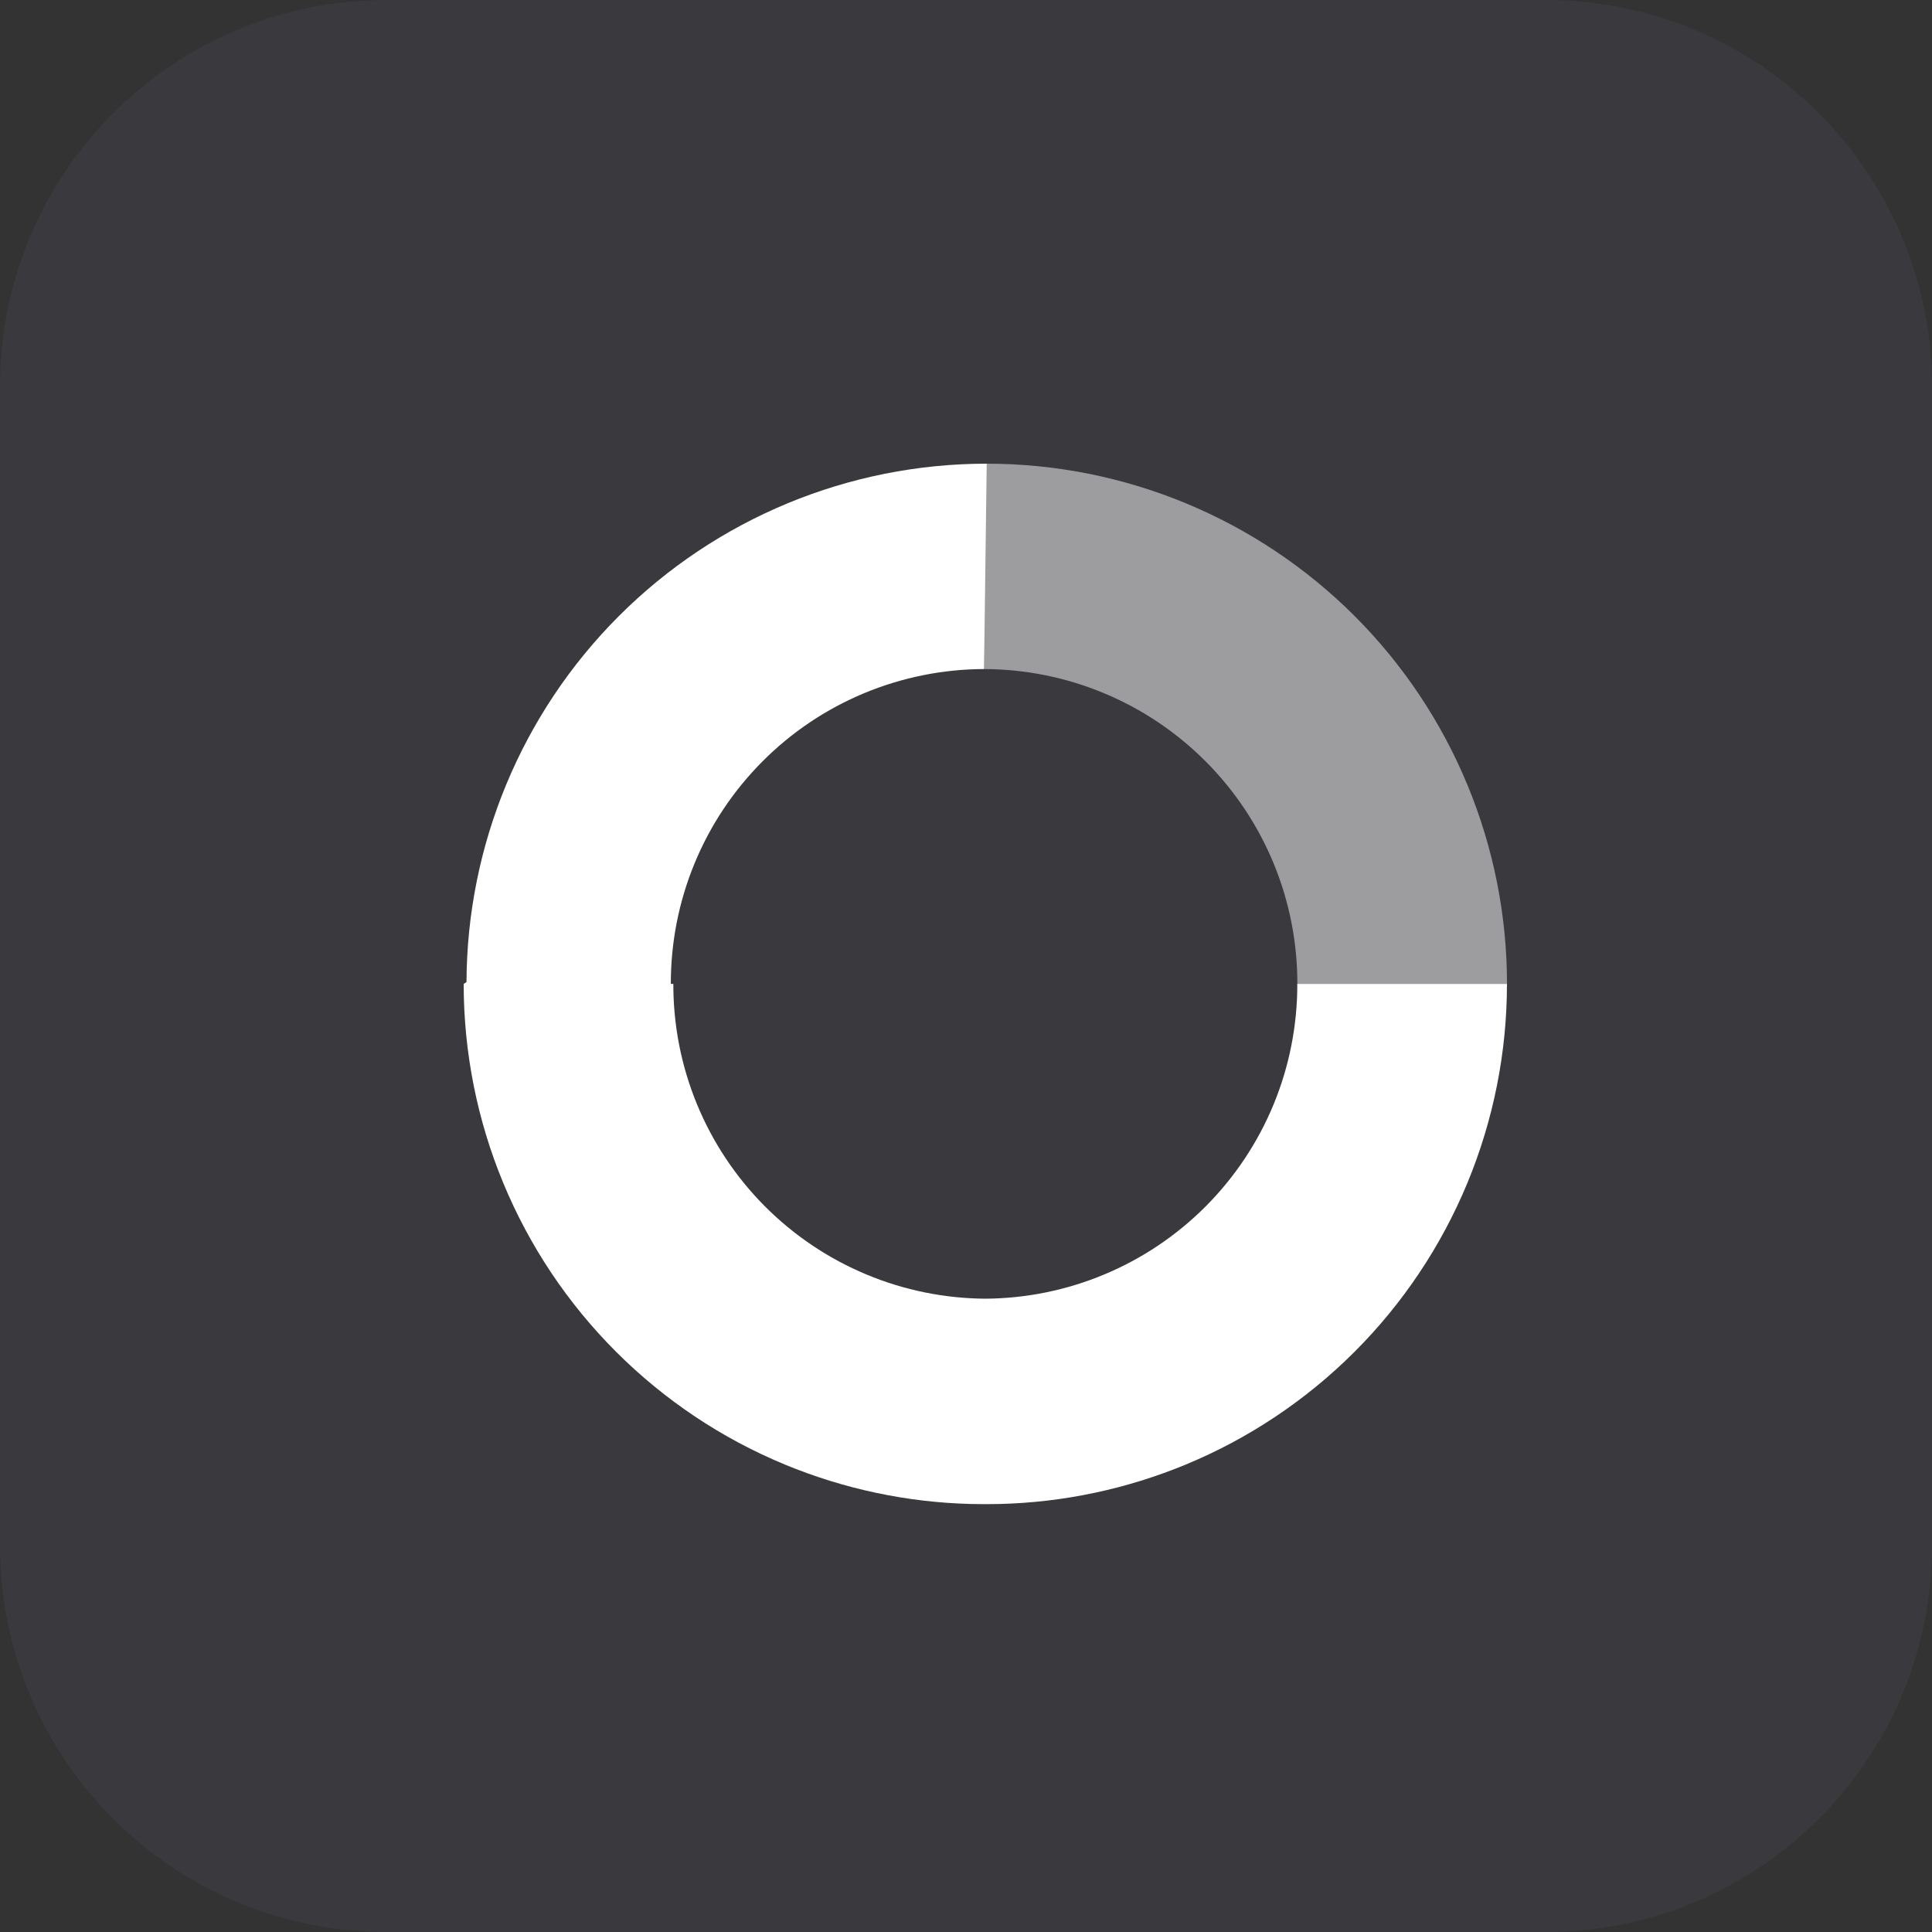
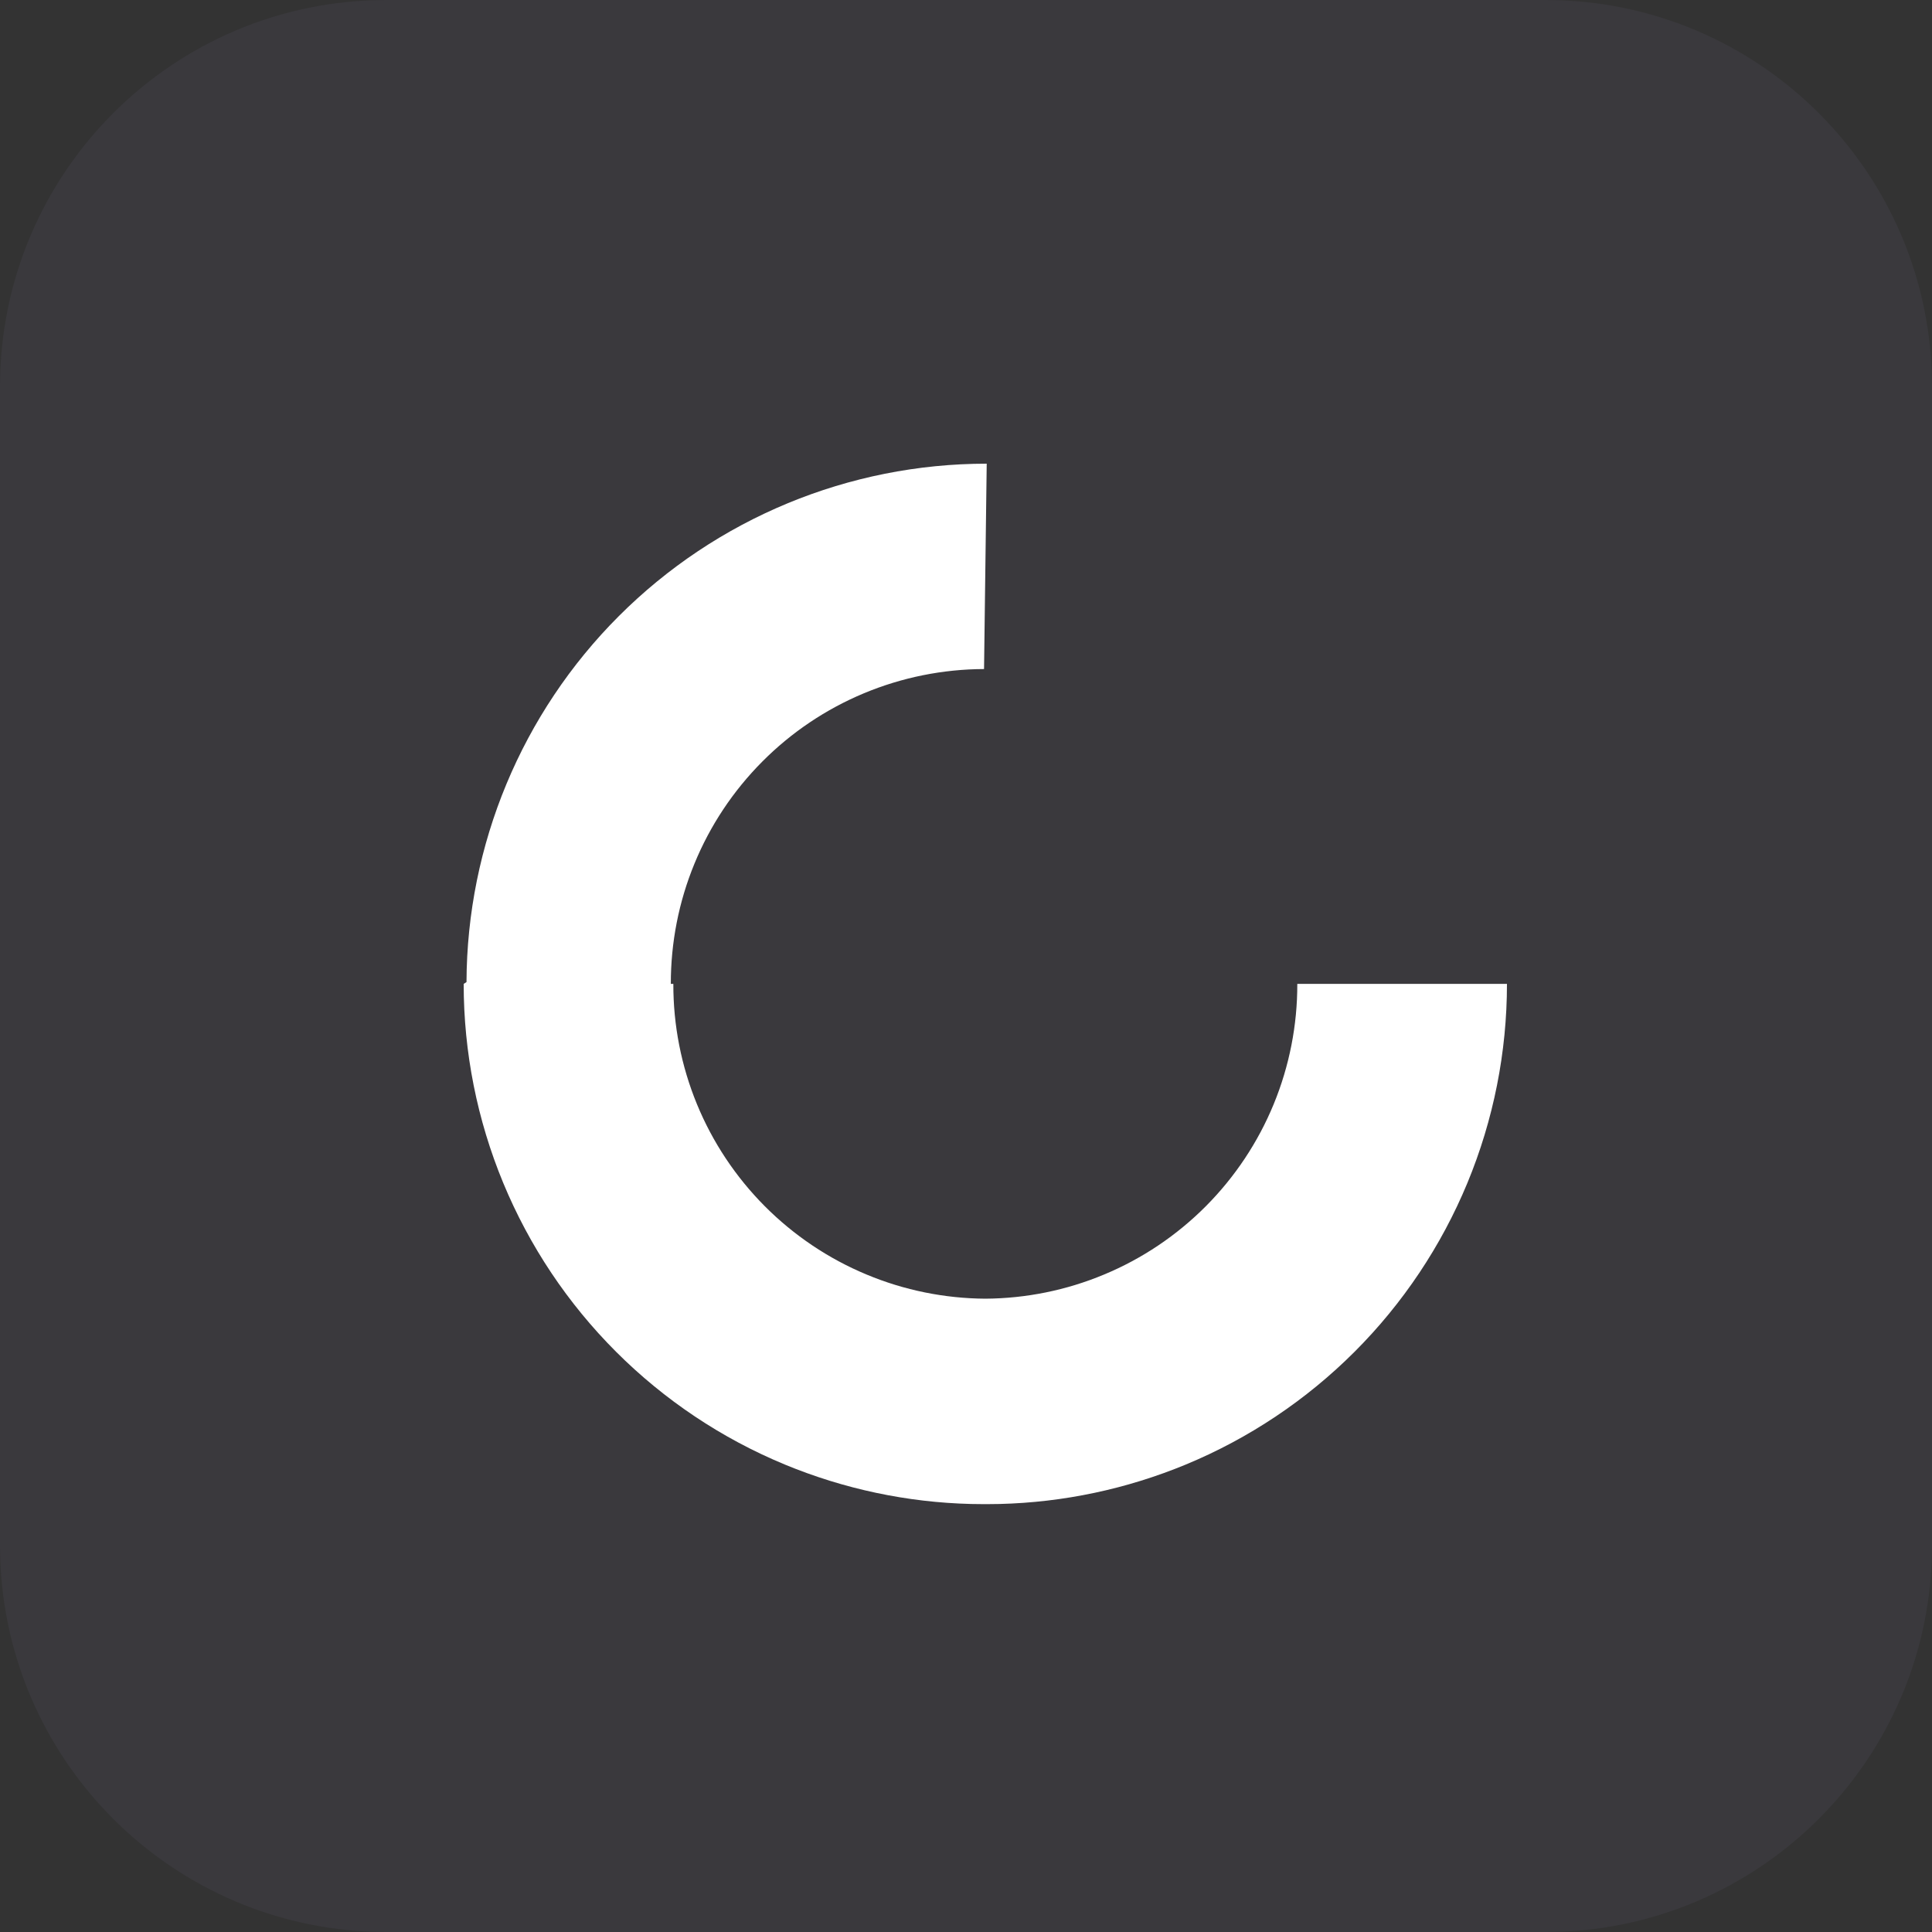
<svg xmlns="http://www.w3.org/2000/svg" width="50" height="50" viewBox="0 0 50 50" fill="none">
  <rect x="0" y="0" width="50" height="50" fill="#333333" stroke="none" />
-   <path d="M0 10C0 4.477 4.477 0 10 0H40C45.523 0 50 4.477 50 10V40C50 45.523 45.523 50 40 50H10C4.477 50 0 45.523 0 40V10Z" fill="#BEAFFF" fill-opacity="0.05" />
+   <path d="M0 10C0 4.477 4.477 0 10 0H40C45.523 0 50 4.477 50 10V40C50 45.523 45.523 50 40 50H10C4.477 50 0 45.523 0 40Z" fill="#BEAFFF" fill-opacity="0.05" />
  <path d="M25.467 17.315C24.4 17.318 23.343 17.531 22.358 17.942C21.373 18.353 20.479 18.954 19.727 19.711C18.974 20.468 18.377 21.365 17.972 22.352C17.566 23.338 17.359 24.396 17.361 25.463H17.426C17.423 26.53 17.631 27.589 18.037 28.576C18.443 29.563 19.04 30.46 19.793 31.217C20.546 31.973 21.441 32.575 22.427 32.985C23.401 33.392 24.445 33.603 25.5 33.61C26.555 33.603 27.599 33.392 28.573 32.985C29.559 32.575 30.454 31.973 31.207 31.217C31.96 30.46 32.557 29.563 32.963 28.576C33.369 27.589 33.577 26.53 33.574 25.463H39C39 27.231 38.652 28.982 37.976 30.615C37.299 32.249 36.307 33.733 35.057 34.983C33.806 36.234 32.322 37.226 30.689 37.902C29.157 38.536 27.523 38.882 25.868 38.923L25.536 38.927H25.464L25.132 38.923C23.477 38.882 21.843 38.536 20.311 37.902C18.678 37.226 17.194 36.234 15.943 34.983C14.693 33.733 13.701 32.249 13.024 30.615C12.348 28.982 12 27.231 12 25.463L12.073 25.416C12.086 21.862 13.503 18.457 16.017 15.943C18.541 13.419 21.966 12 25.536 12L25.467 17.315Z" fill="white" />
-   <path d="M33.688 25.463H39.001C39.001 23.695 38.653 21.945 37.976 20.311C37.3 18.678 36.308 17.194 35.058 15.943C33.807 14.693 32.323 13.701 30.69 13.025C29.056 12.348 27.306 12 25.538 12H25.465V17.315C26.532 17.318 27.589 17.53 28.574 17.941C29.56 18.352 30.454 18.953 31.207 19.71C31.961 20.466 32.557 21.364 32.964 22.351C33.37 23.338 33.578 24.396 33.575 25.463H33.688Z" fill="white" fill-opacity="0.5" />
</svg>